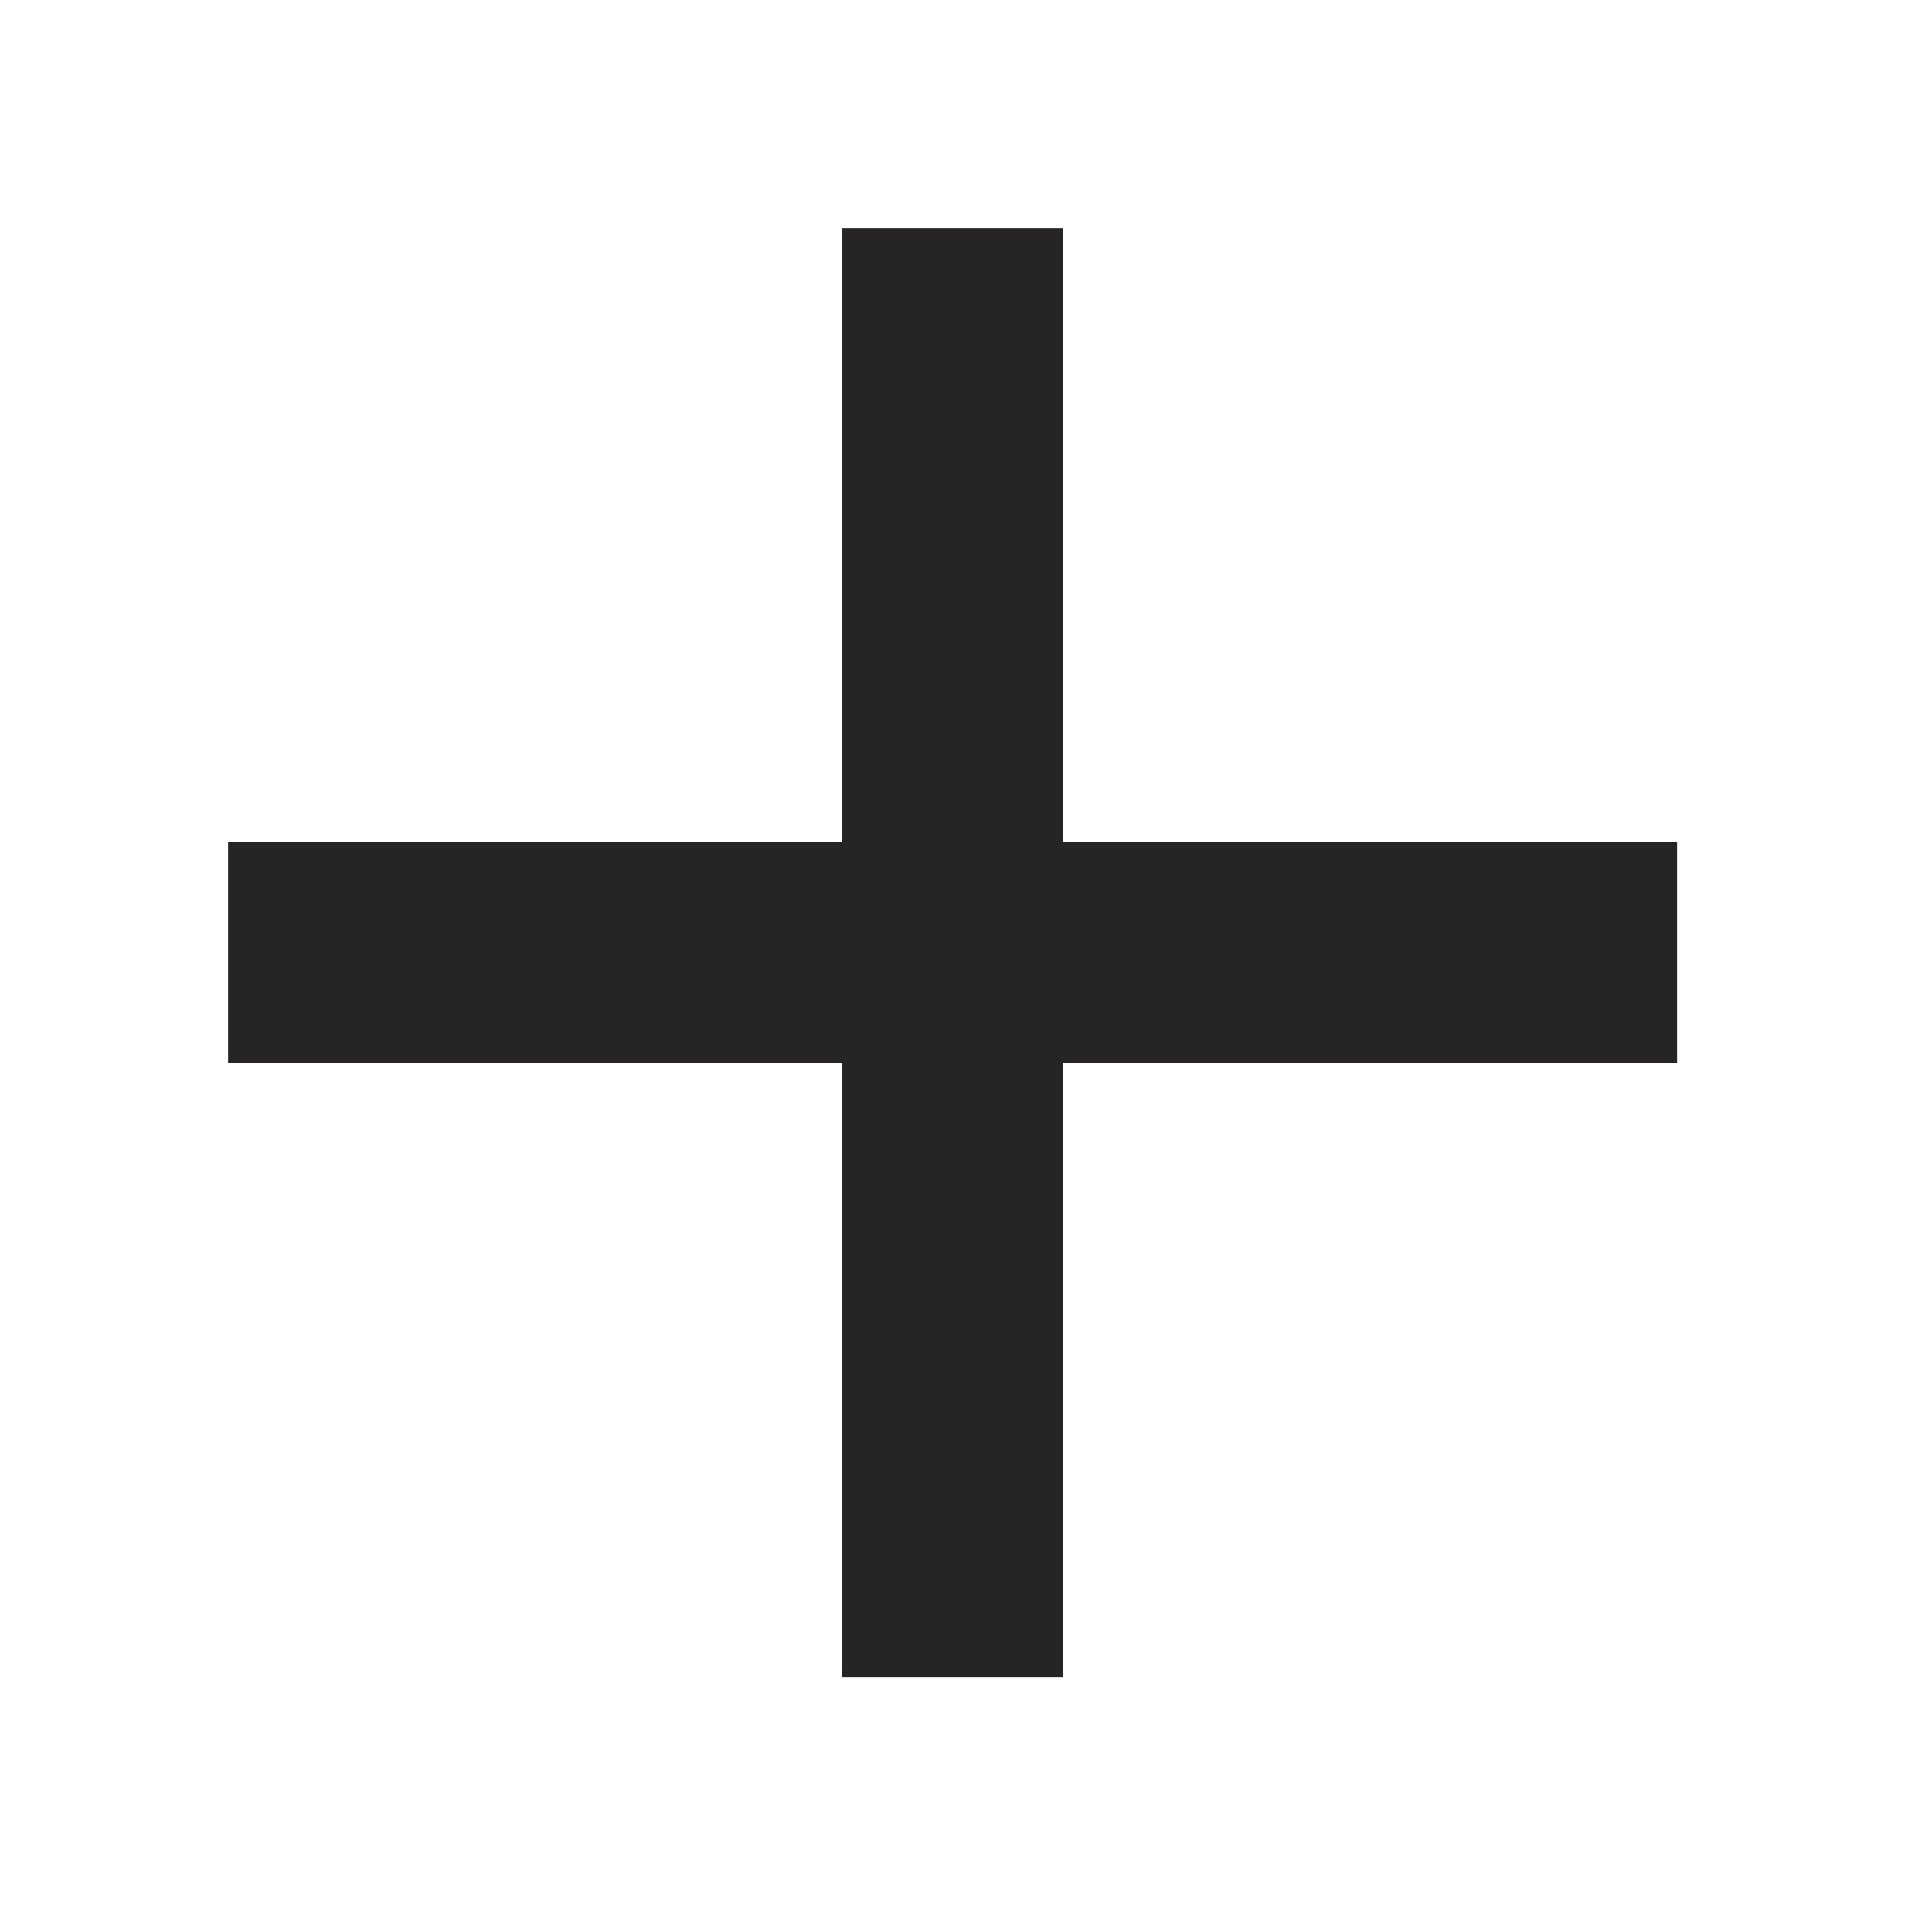
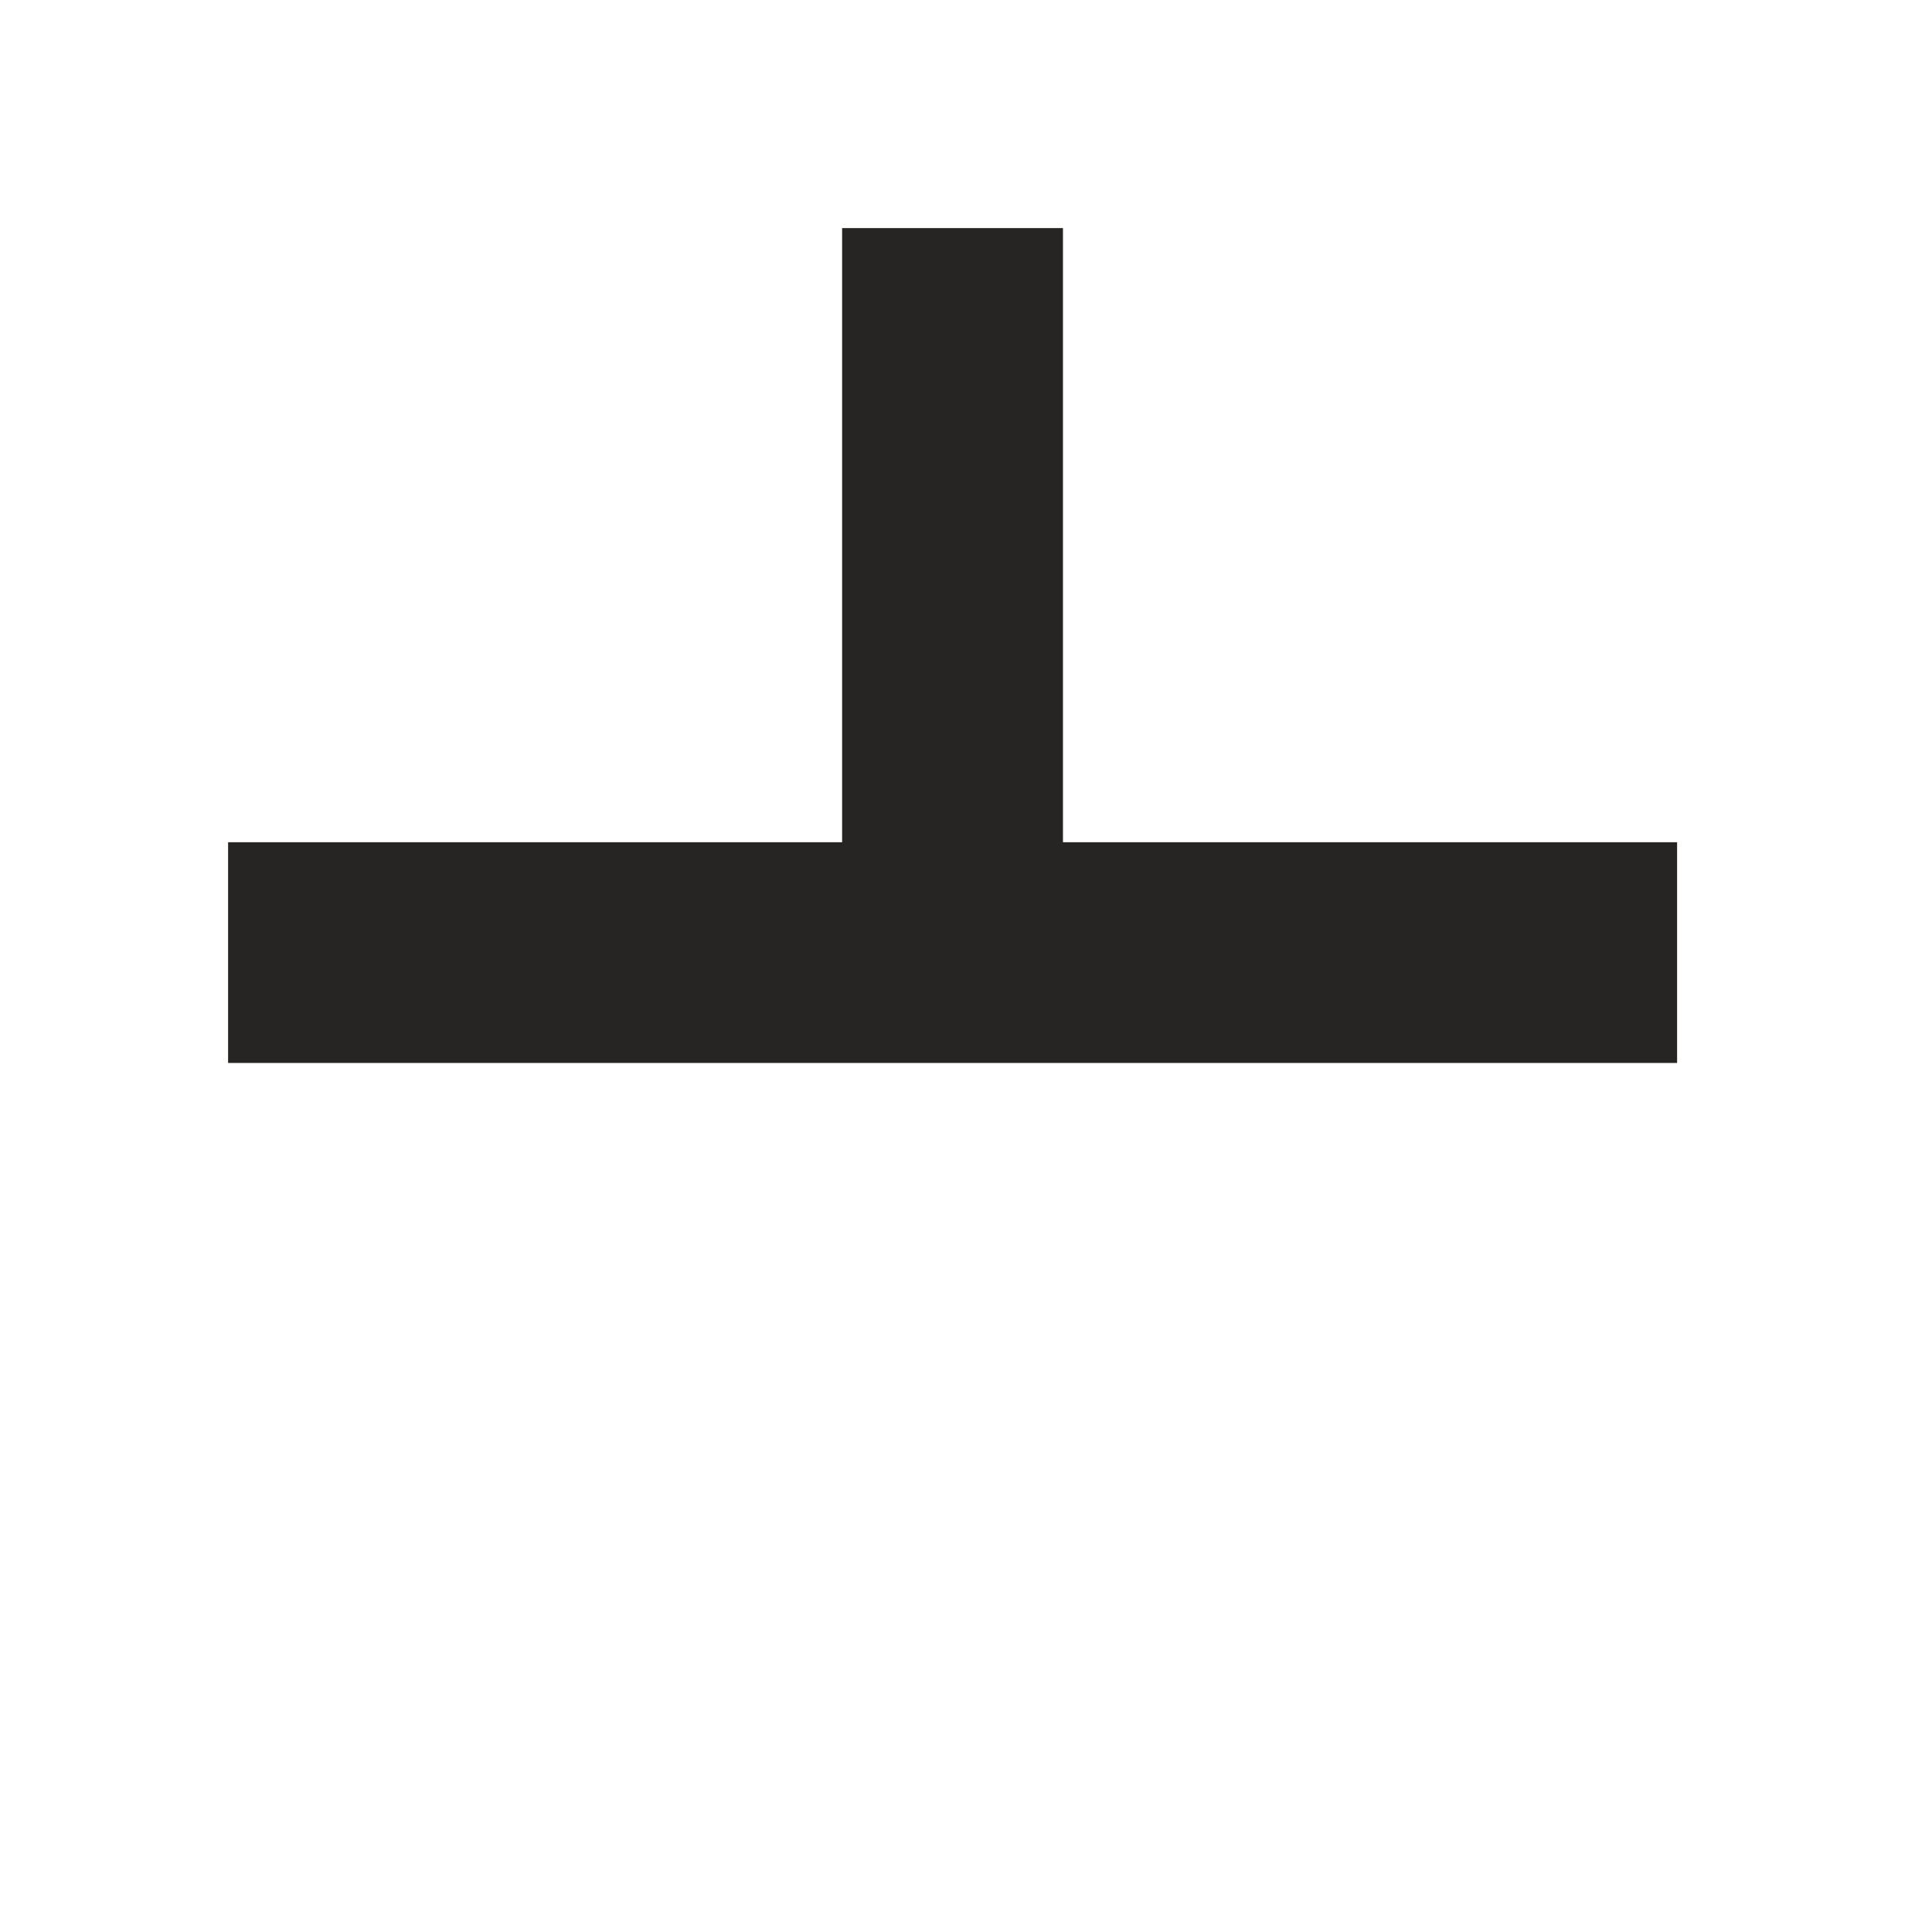
<svg xmlns="http://www.w3.org/2000/svg" width="16" height="16" viewBox="0 0 16 16" fill="none">
  <g id="+">
-     <path id="+_2" d="M13.889 6.975V8.803H8.803V13.889H6.974V8.803H1.889V6.975H6.974V1.889H8.803V6.975H13.889Z" fill="#262524" />
+     <path id="+_2" d="M13.889 6.975V8.803H8.803H6.974V8.803H1.889V6.975H6.974V1.889H8.803V6.975H13.889Z" fill="#262524" />
  </g>
</svg>